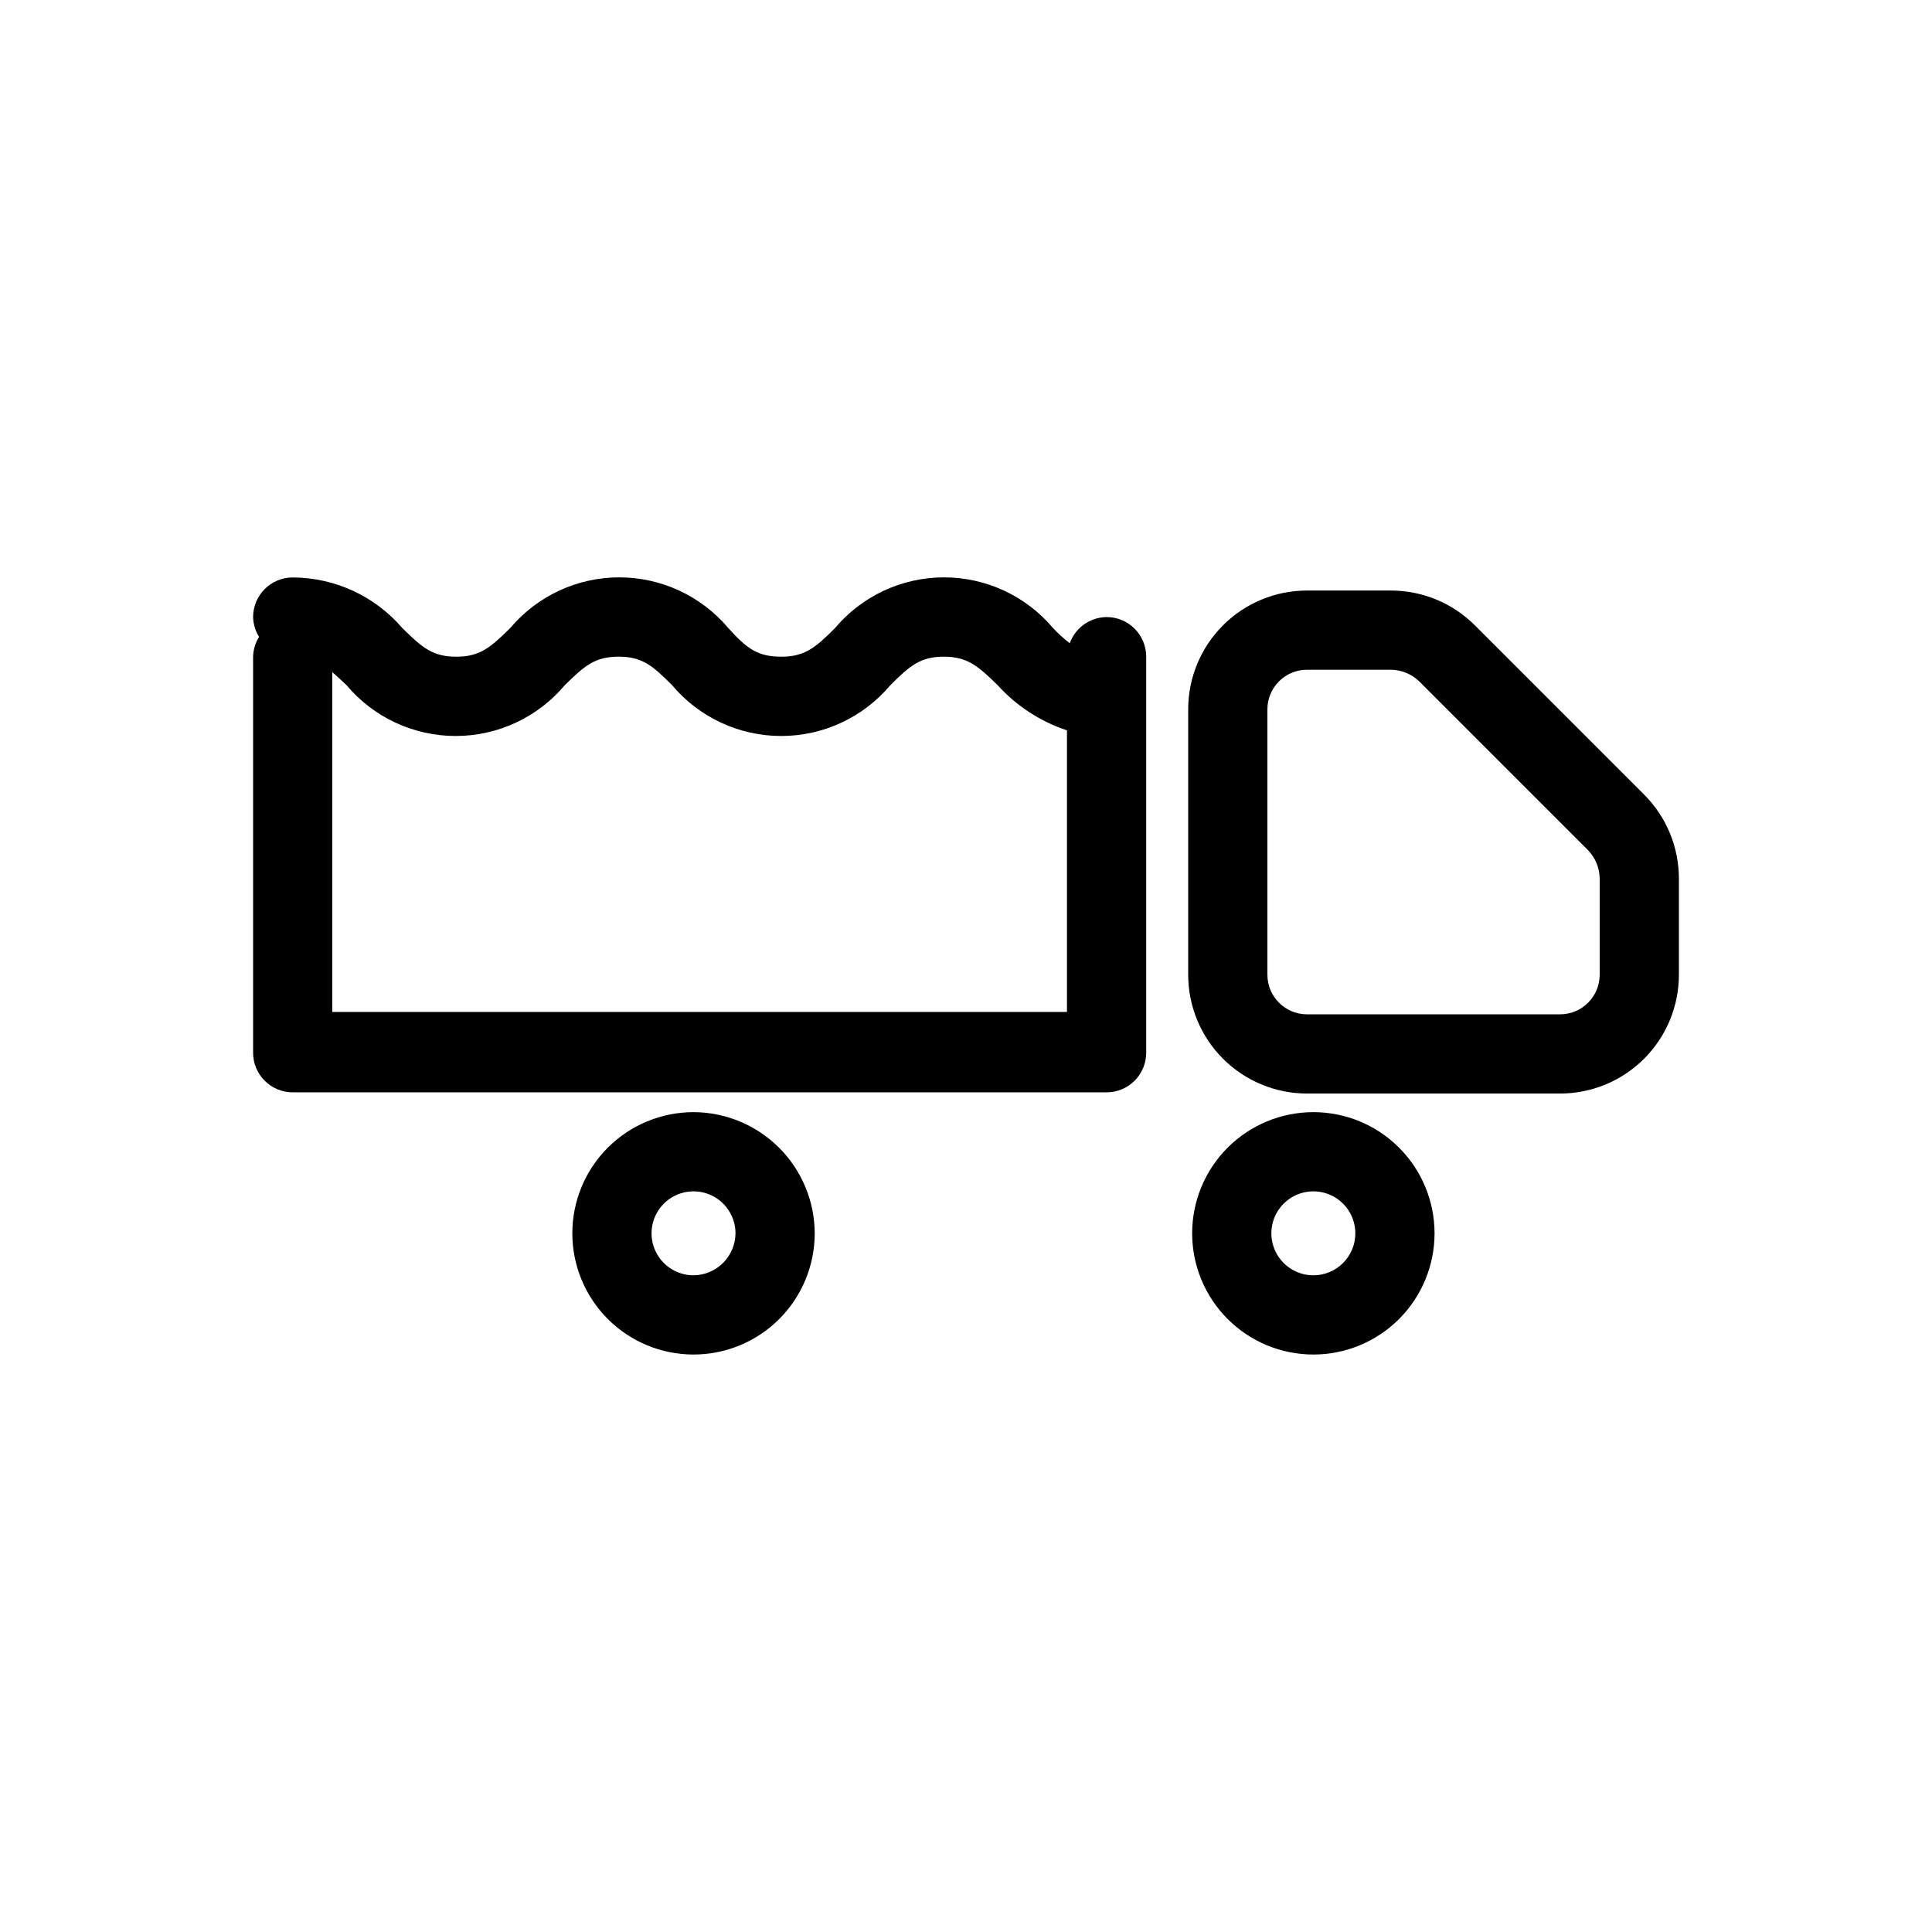
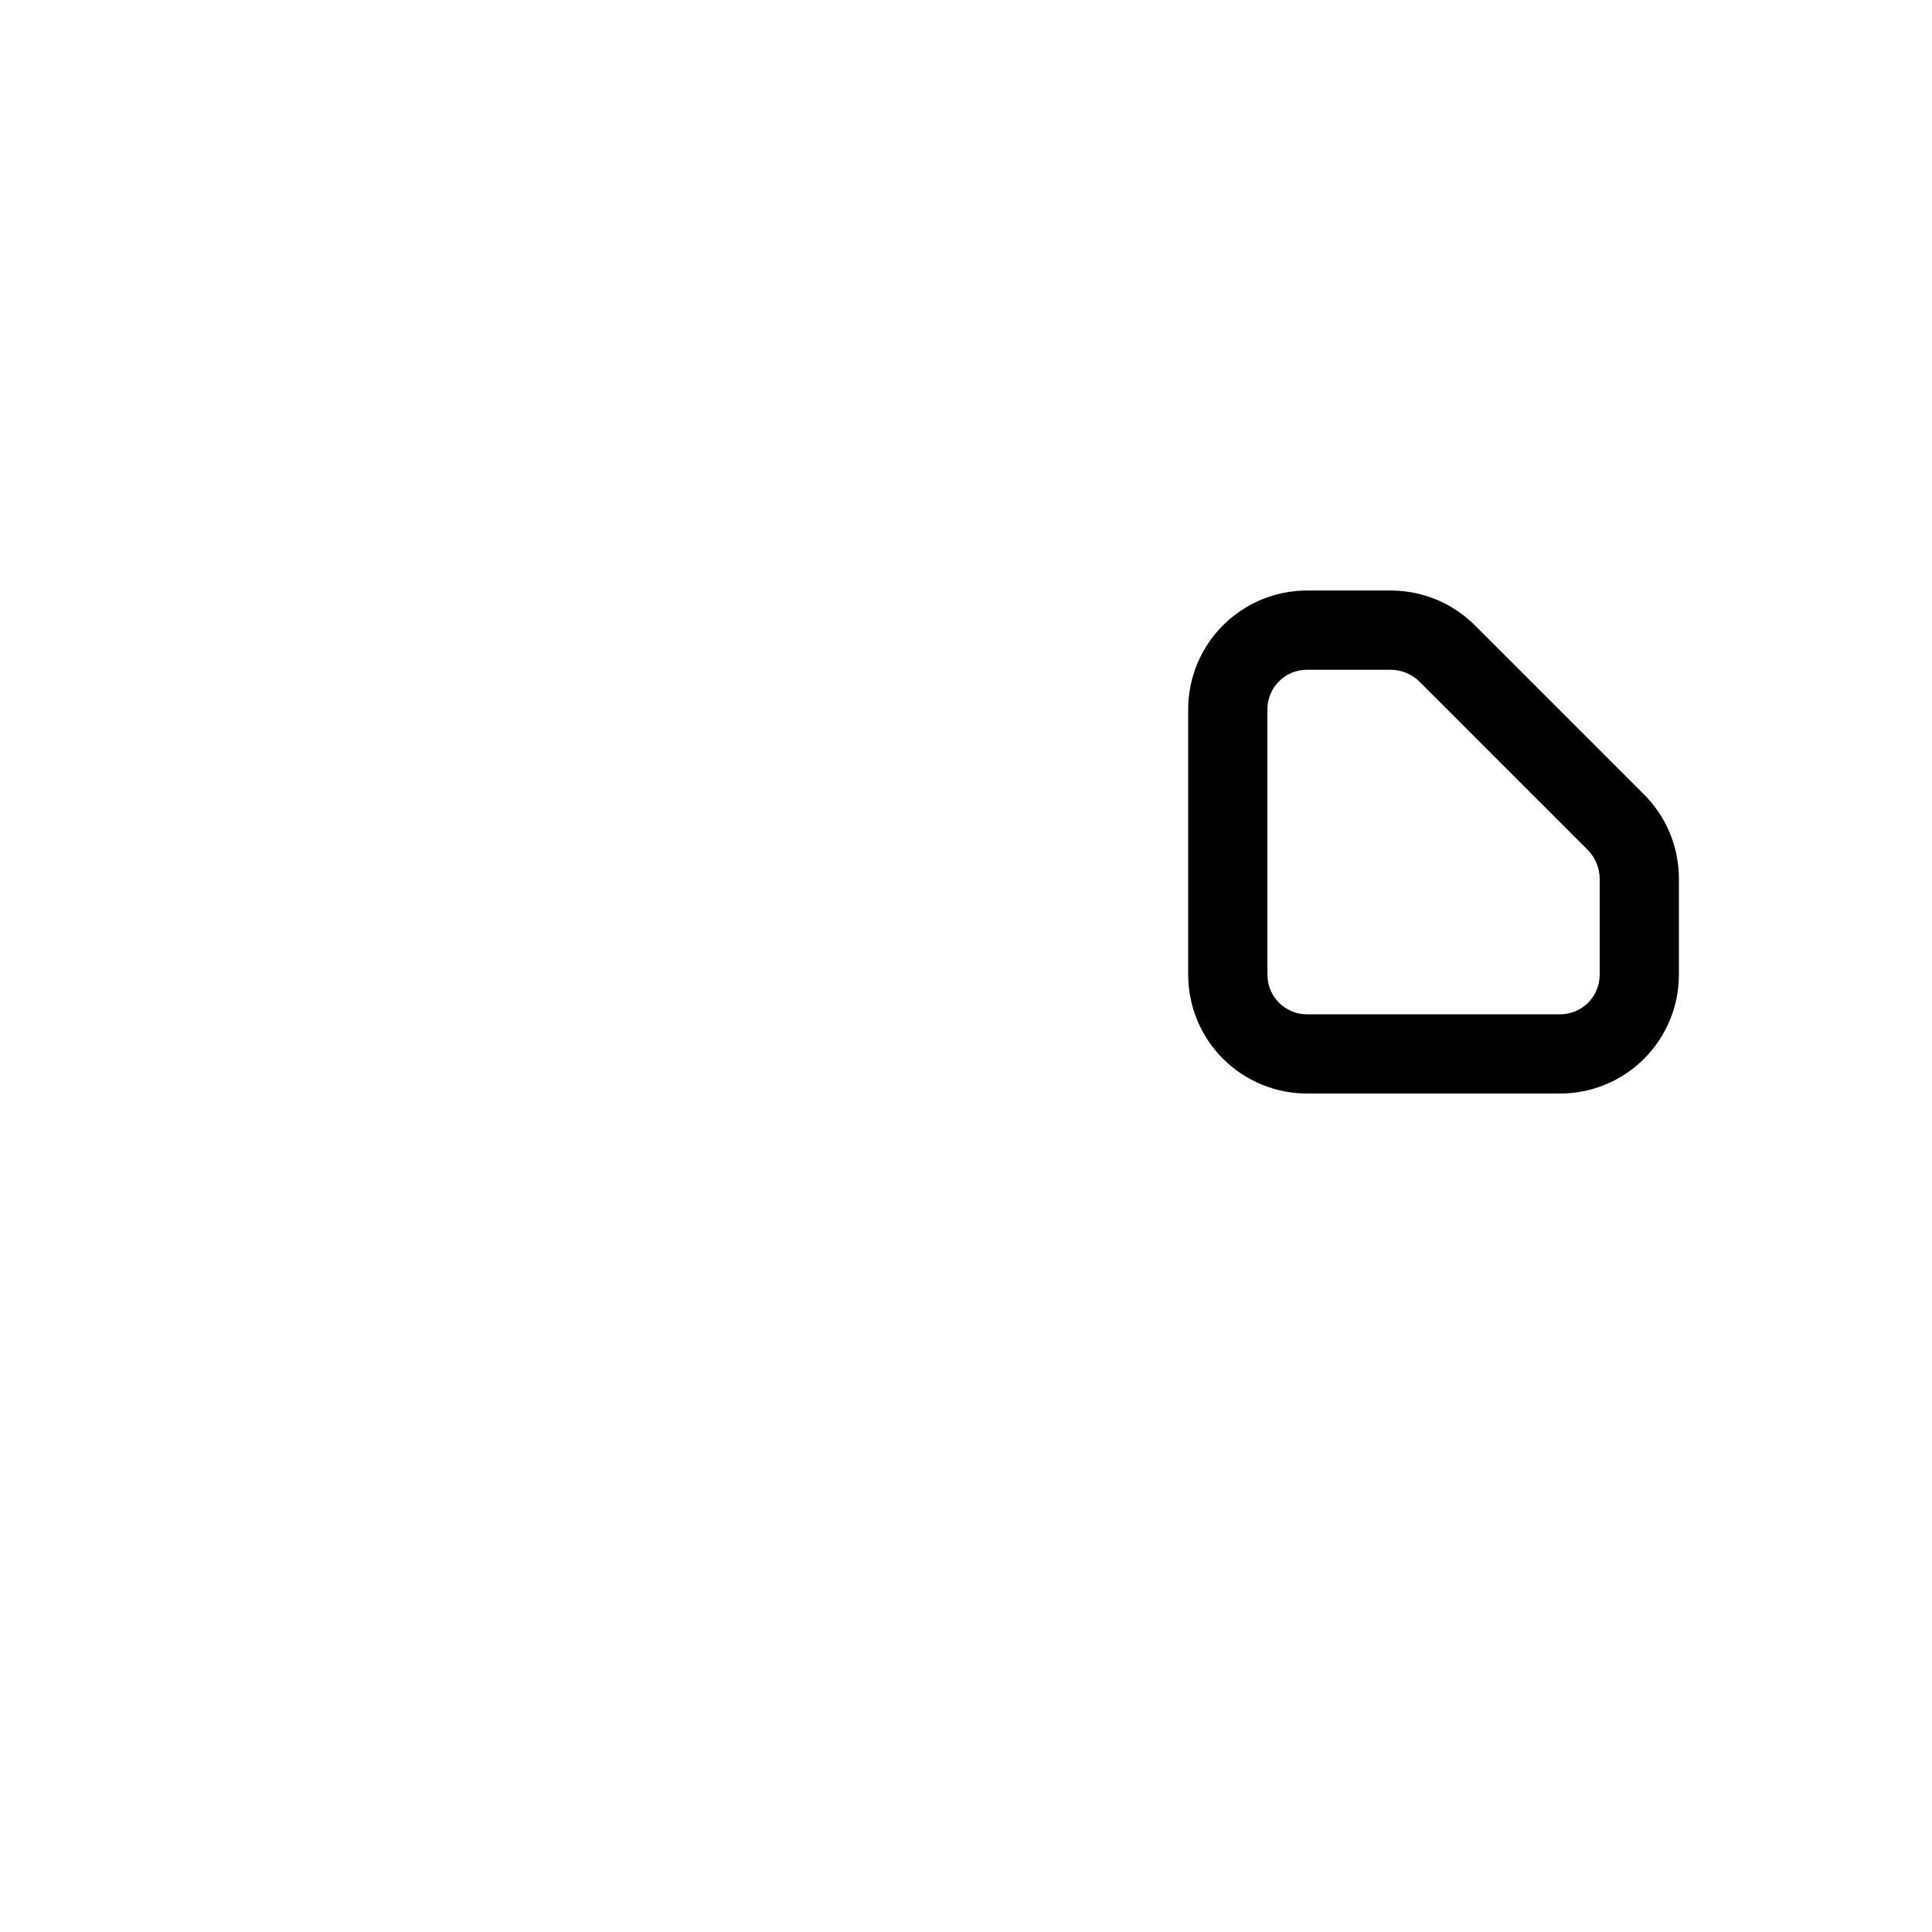
<svg xmlns="http://www.w3.org/2000/svg" fill="#000000" width="800px" height="800px" version="1.1" viewBox="144 144 512 512">
  <g>
    <path d="m579.69 354.55-44.82-44.816c-5.898-5.91-13.902-9.23-22.25-9.238h-22.25c-8.352 0-16.363 3.316-22.266 9.223-5.906 5.906-9.223 13.914-9.223 22.266v70.324c0 8.352 3.316 16.359 9.223 22.266 5.902 5.902 13.914 9.223 22.266 9.223h67.066c8.352 0 16.363-3.32 22.266-9.223 5.906-5.906 9.223-13.914 9.223-22.266v-25.508c-0.008-8.348-3.328-16.352-9.234-22.25zm-11.758 47.758c0 2.781-1.105 5.453-3.074 7.422s-4.637 3.074-7.422 3.074h-67.066c-5.797 0-10.496-4.699-10.496-10.496v-70.324c0-5.797 4.699-10.496 10.496-10.496h22.25c2.777 0.039 5.441 1.125 7.453 3.043l44.816 44.816v0.004c1.918 2.012 3.004 4.672 3.043 7.449z" />
-     <path d="m327.79 438.73c-8.516 0-16.688 3.383-22.711 9.406-6.023 6.023-9.406 14.191-9.406 22.711 0 8.516 3.383 16.688 9.406 22.711 6.023 6.023 14.195 9.406 22.711 9.406 8.52 0 16.688-3.383 22.711-9.406 6.023-6.023 9.406-14.195 9.406-22.711-0.027-8.512-3.418-16.664-9.438-22.68-6.016-6.019-14.168-9.41-22.68-9.438zm0 43.242c-4.5 0-8.555-2.711-10.277-6.867-1.723-4.16-0.77-8.945 2.41-12.125 3.184-3.184 7.969-4.133 12.125-2.414 4.156 1.723 6.867 5.781 6.867 10.281-0.055 6.121-5.004 11.066-11.125 11.125z" />
-     <path d="m492.05 438.73c-8.516 0-16.688 3.383-22.707 9.406-6.023 6.023-9.41 14.191-9.41 22.711 0 8.516 3.387 16.688 9.41 22.711 6.019 6.023 14.191 9.406 22.707 9.406 8.52 0 16.688-3.383 22.711-9.406 6.023-6.023 9.41-14.195 9.41-22.711 0-8.52-3.387-16.688-9.41-22.711-6.023-6.023-14.191-9.406-22.711-9.406zm0 43.242c-4.5 0-8.555-2.711-10.277-6.867-1.723-4.16-0.77-8.945 2.41-12.125 3.184-3.184 7.969-4.133 12.125-2.414 4.16 1.723 6.871 5.781 6.871 10.281 0 6.144-4.984 11.125-11.129 11.125z" />
-     <path d="m437.26 307.53c-4.379 0.047-8.27 2.809-9.758 6.93-1.578-1.207-3.055-2.539-4.41-3.988-7.18-8.535-17.762-13.465-28.918-13.465-11.152 0-21.734 4.93-28.914 13.465-5.144 5.144-7.977 7.559-14.168 7.559-6.195-0.004-9.031-1.996-14.066-7.559-7.18-8.535-17.766-13.465-28.918-13.465-11.152 0-21.738 4.93-28.918 13.465-5.246 5.144-7.977 7.559-14.273 7.559-6.297 0-9.027-2.414-14.273-7.559-7.273-8.5-17.891-13.402-29.074-13.438-5.797 0-10.496 4.699-10.496 10.496 0.051 1.859 0.594 3.672 1.574 5.25-0.98 1.578-1.523 3.391-1.574 5.246v104.96c0 2.785 1.105 5.453 3.074 7.422s4.637 3.074 7.422 3.074h215.69c2.785 0 5.453-1.105 7.422-3.074s3.074-4.637 3.074-7.422v-104.96c0-5.797-4.699-10.496-10.496-10.496zm-205.2 104.65v-90.059c1.121 0.98 2.379 2.133 3.777 3.465 7.18 8.535 17.766 13.461 28.918 13.461 11.152 0 21.738-4.926 28.914-13.461 5.246-5.144 7.977-7.559 14.273-7.559 6.297 0 9.027 2.414 14.168 7.559h0.004c7.18 8.535 17.766 13.461 28.918 13.461s21.738-4.926 28.914-13.461c5.144-5.144 7.977-7.559 14.168-7.559 6.191 0 9.027 2.414 14.273 7.559h0.004c4.988 5.508 11.316 9.629 18.367 11.965v74.625z" />
  </g>
</svg>